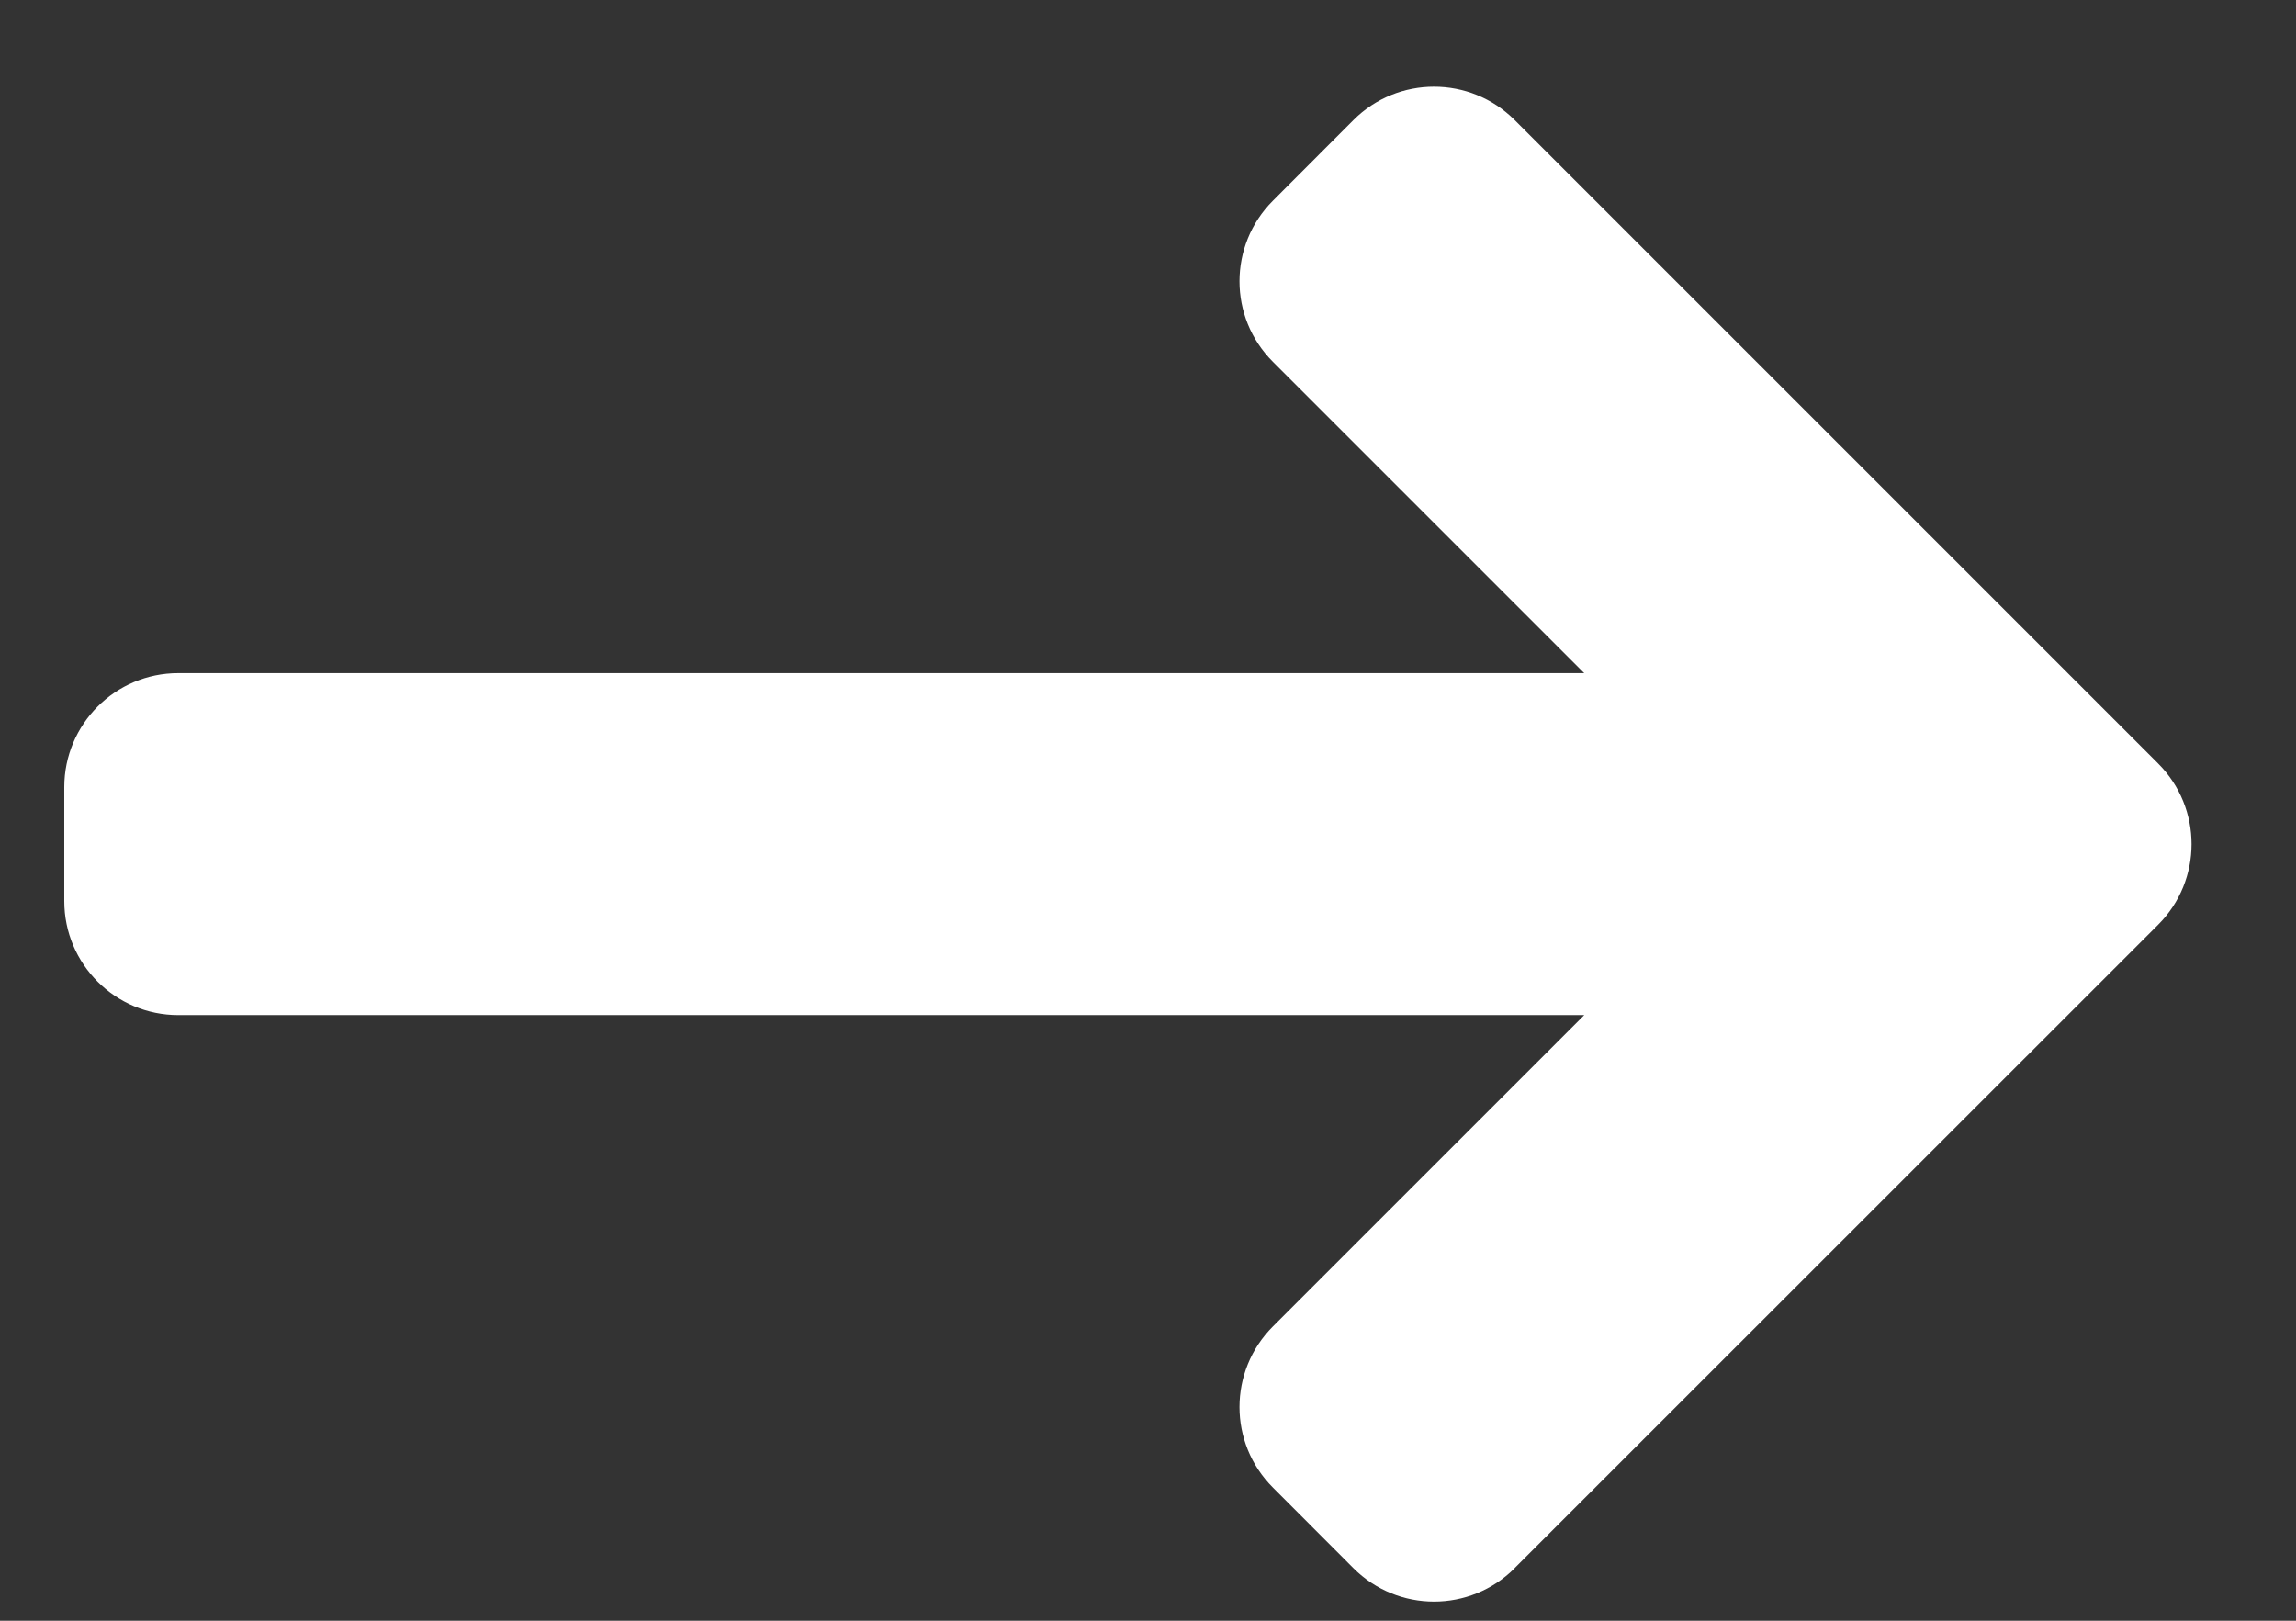
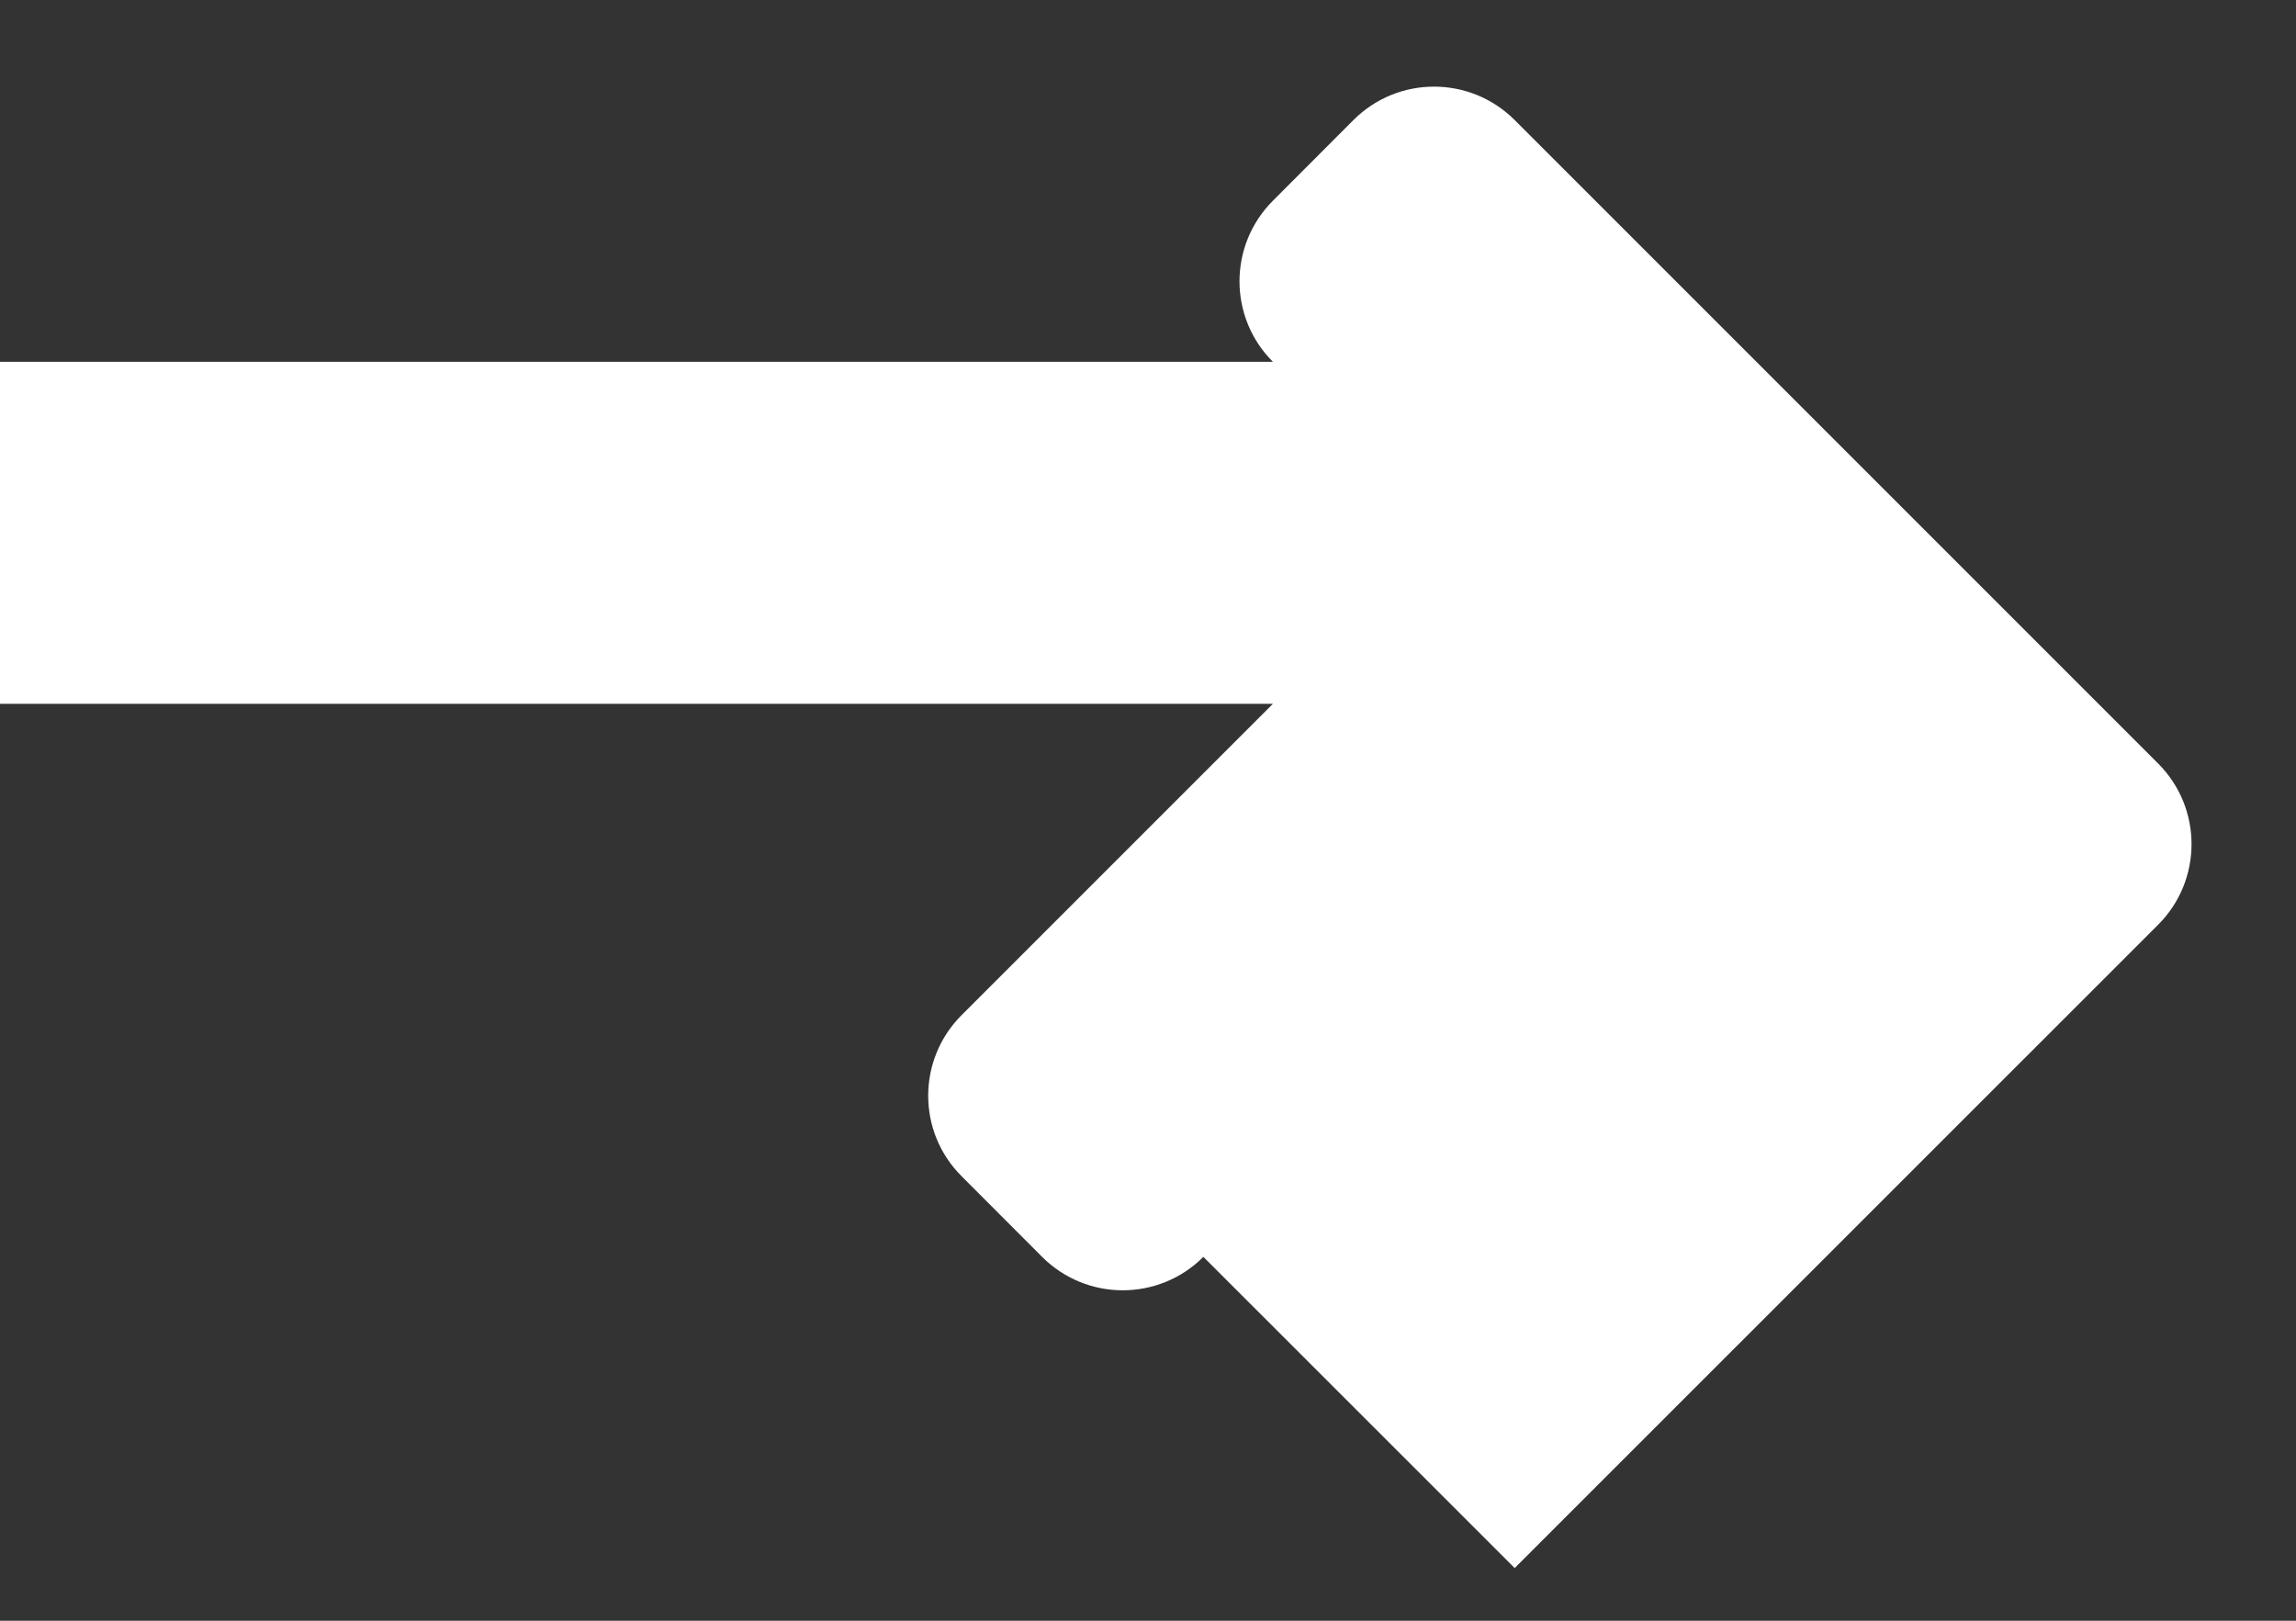
<svg xmlns="http://www.w3.org/2000/svg" width="17" height="12" viewBox="0 0 17 12">
  <rect x="0" y="0" width="17" height="12" fill="#333333" stroke="none" />
  <g fill="none" fill-rule="evenodd">
    <g fill="#FFF" fill-rule="nonzero">
      <g>
        <g>
-           <path d="M131.739 16.61l4.764-4.763c.33-.33.33-.864 0-1.194l-4.764-4.764c-.33-.33-.864-.33-1.194 0l-.596.597c-.33.33-.33.864 0 1.193l2.305 2.305h-10.41c-.466 0-.844.378-.844.844v.844c0 .466.378.844.844.844h10.41l-2.305 2.305c-.33.33-.33.864 0 1.193l.596.597c.33.33.864.33 1.194 0z" transform="translate(-842 -3241) translate(120 2877) translate(601.476 359)" />
+           <path d="M131.739 16.61l4.764-4.763c.33-.33.33-.864 0-1.194l-4.764-4.764c-.33-.33-.864-.33-1.194 0l-.596.597c-.33.33-.33.864 0 1.193h-10.41c-.466 0-.844.378-.844.844v.844c0 .466.378.844.844.844h10.41l-2.305 2.305c-.33.33-.33.864 0 1.193l.596.597c.33.33.864.33 1.194 0z" transform="translate(-842 -3241) translate(120 2877) translate(601.476 359)" />
        </g>
      </g>
    </g>
  </g>
</svg>